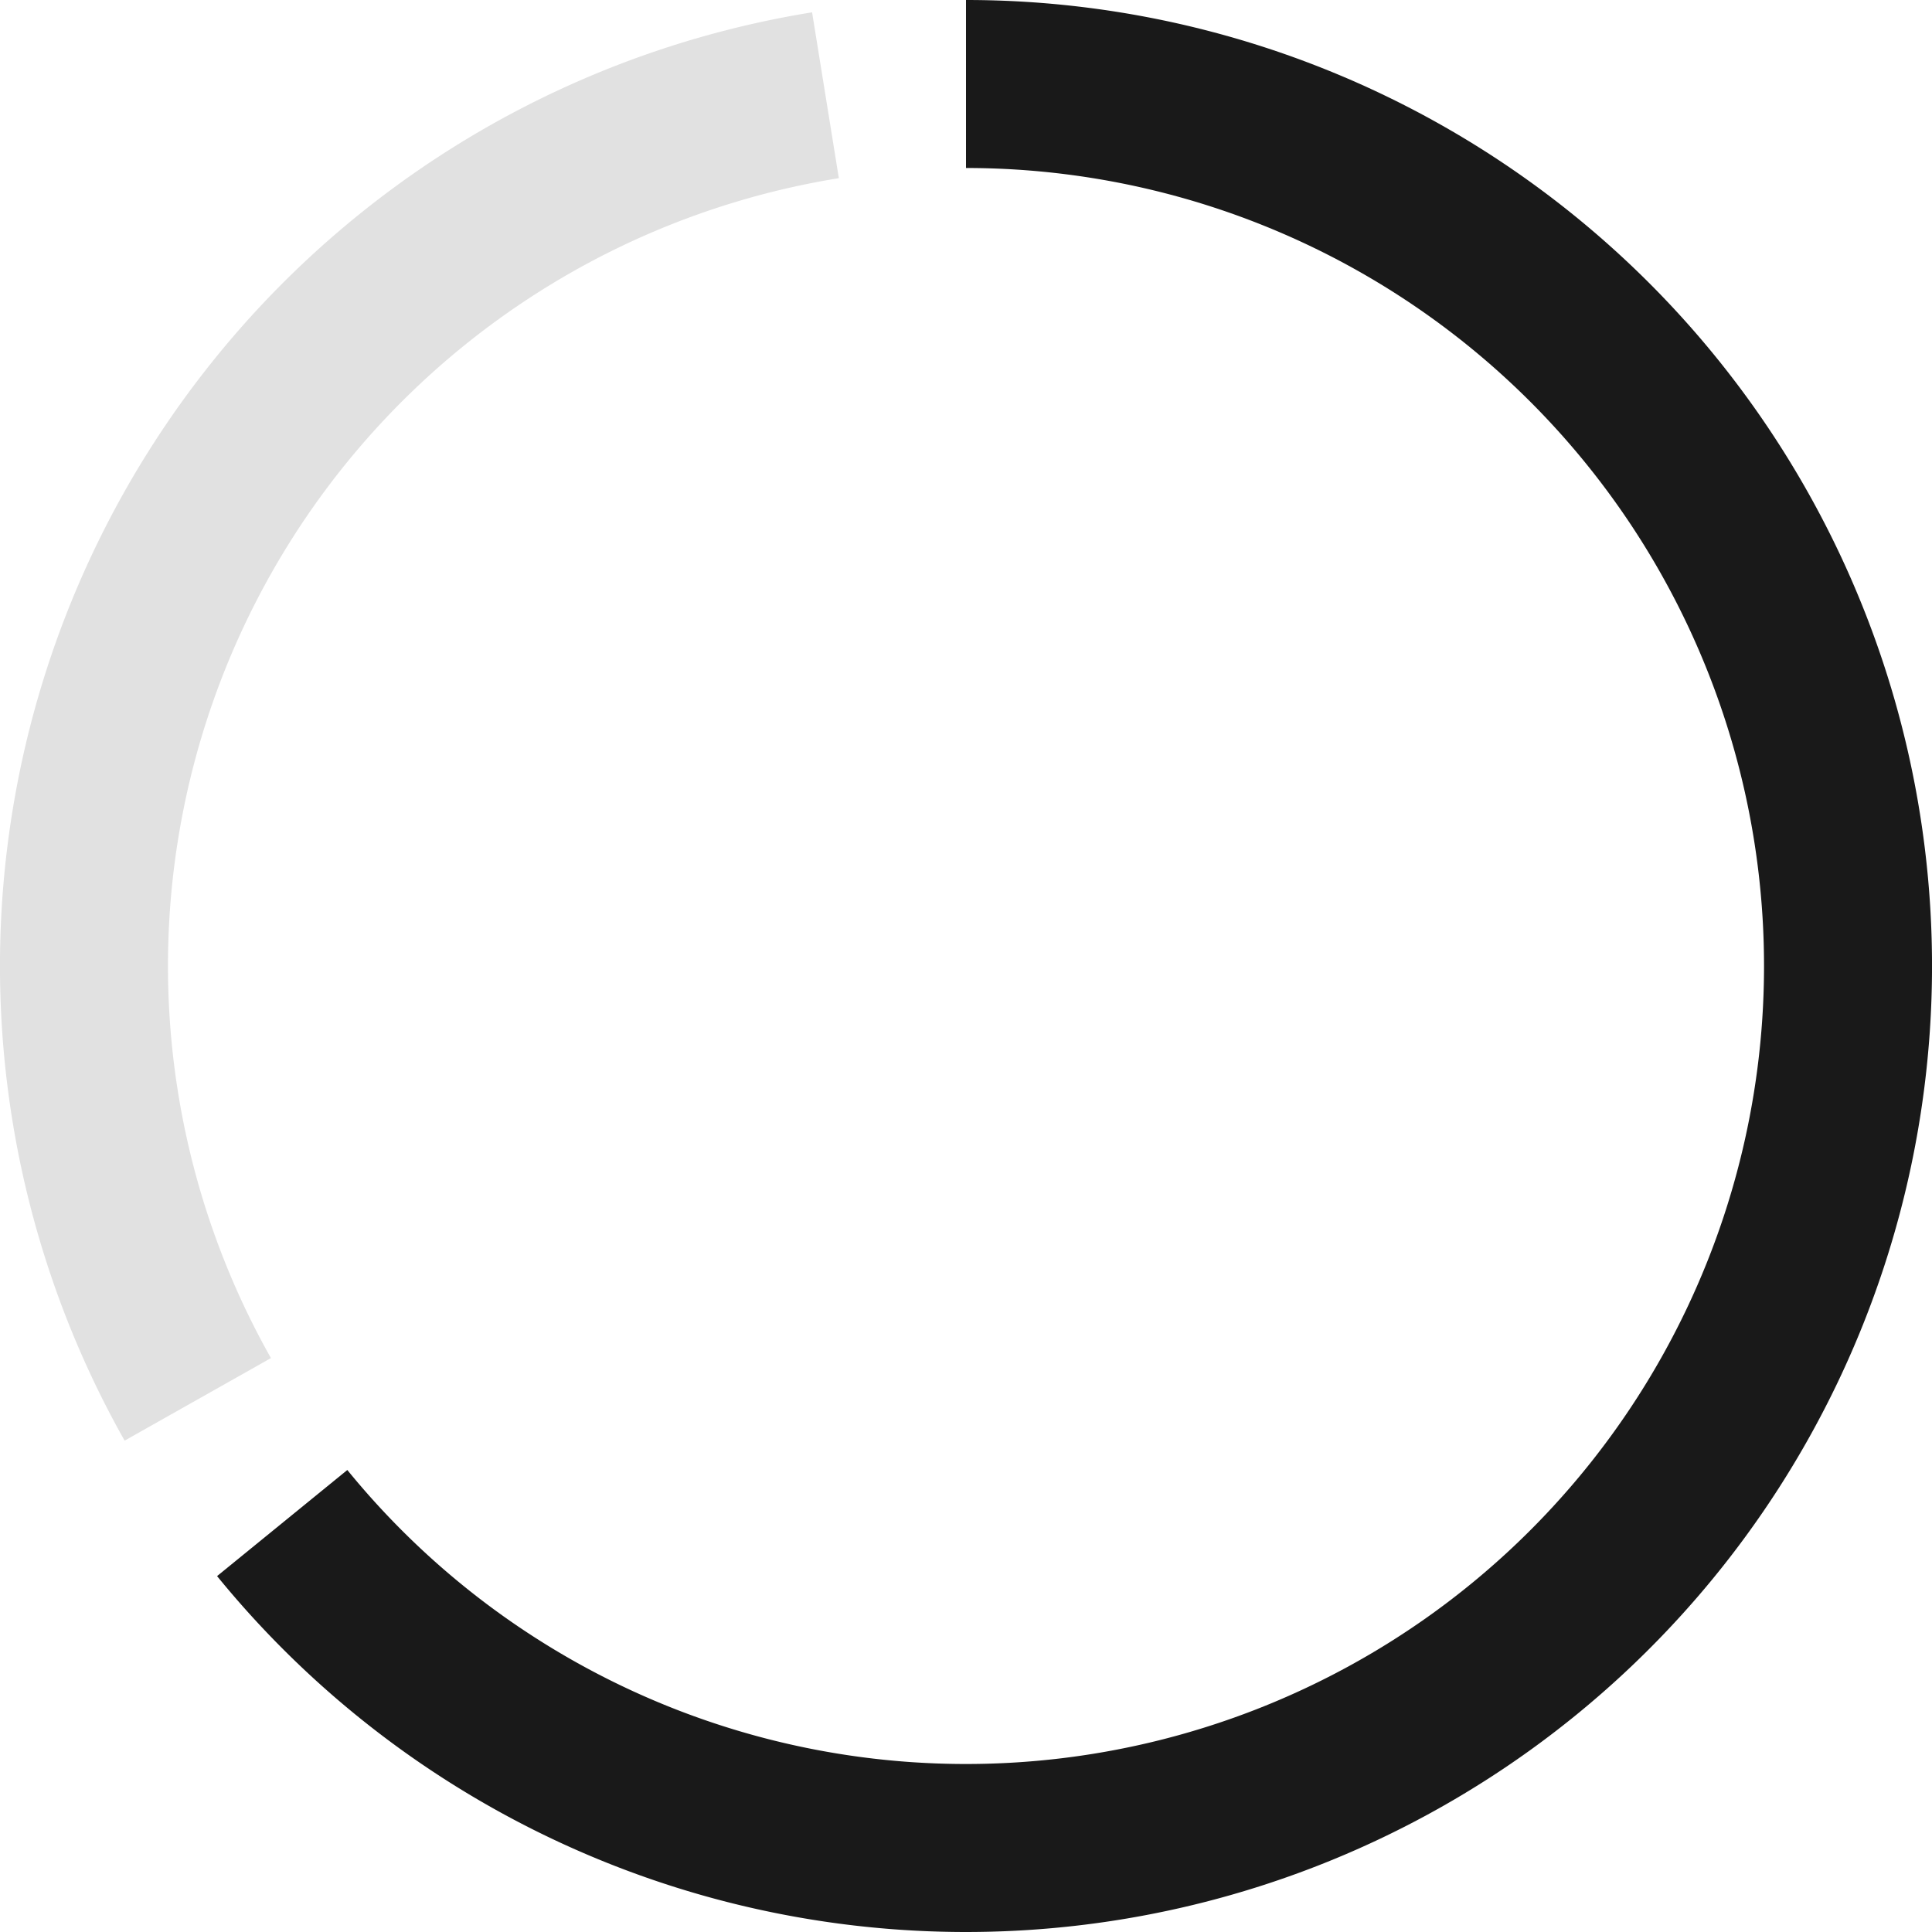
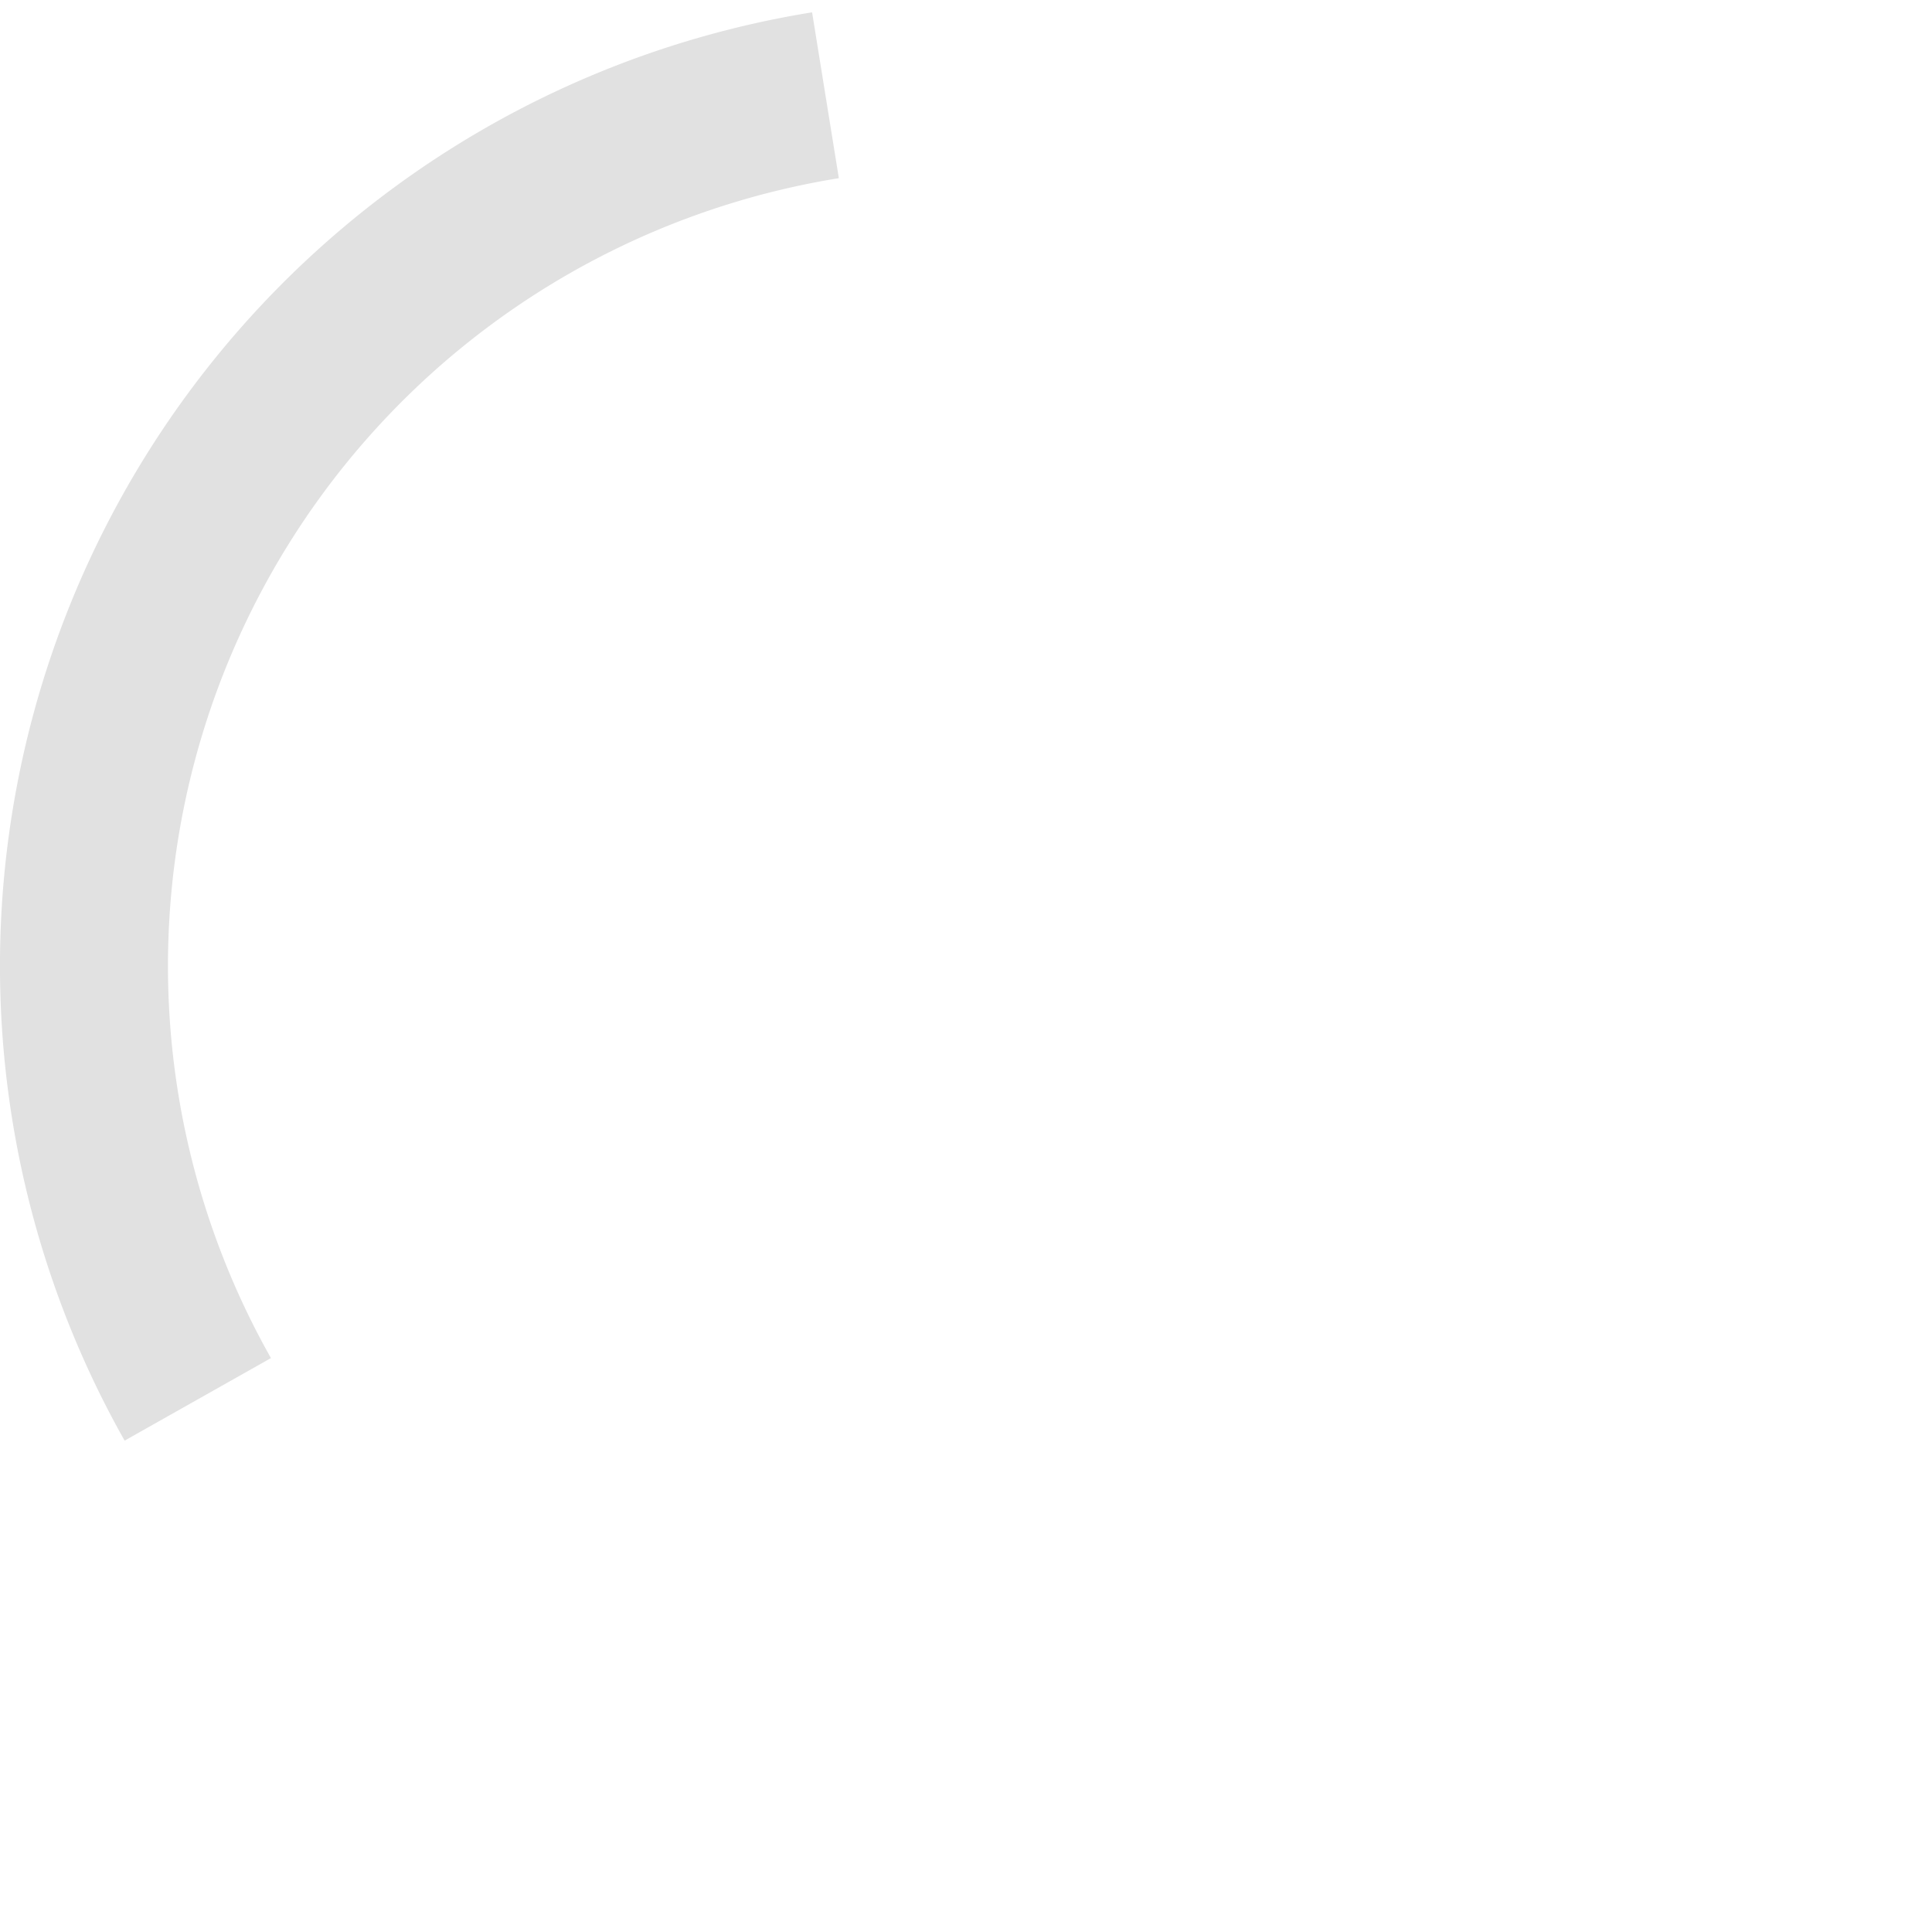
<svg xmlns="http://www.w3.org/2000/svg" width="54" height="54" viewBox="4 4 46 46" preserveAspectRatio="xMidYMid meet">
-   <path d="M 27 6 A 21 21 0 1 1 10.719 40.263" fill="none" stroke="#191919" stroke-width="4" stroke-linecap="butt" />
  <path id="emptyCircle" d="M 8.709 37.318 A 21 21 0 0 1 23.654 6.268" fill="none" stroke="#e1e1e1" stroke-width="4" stroke-linecap="butt" />
</svg>